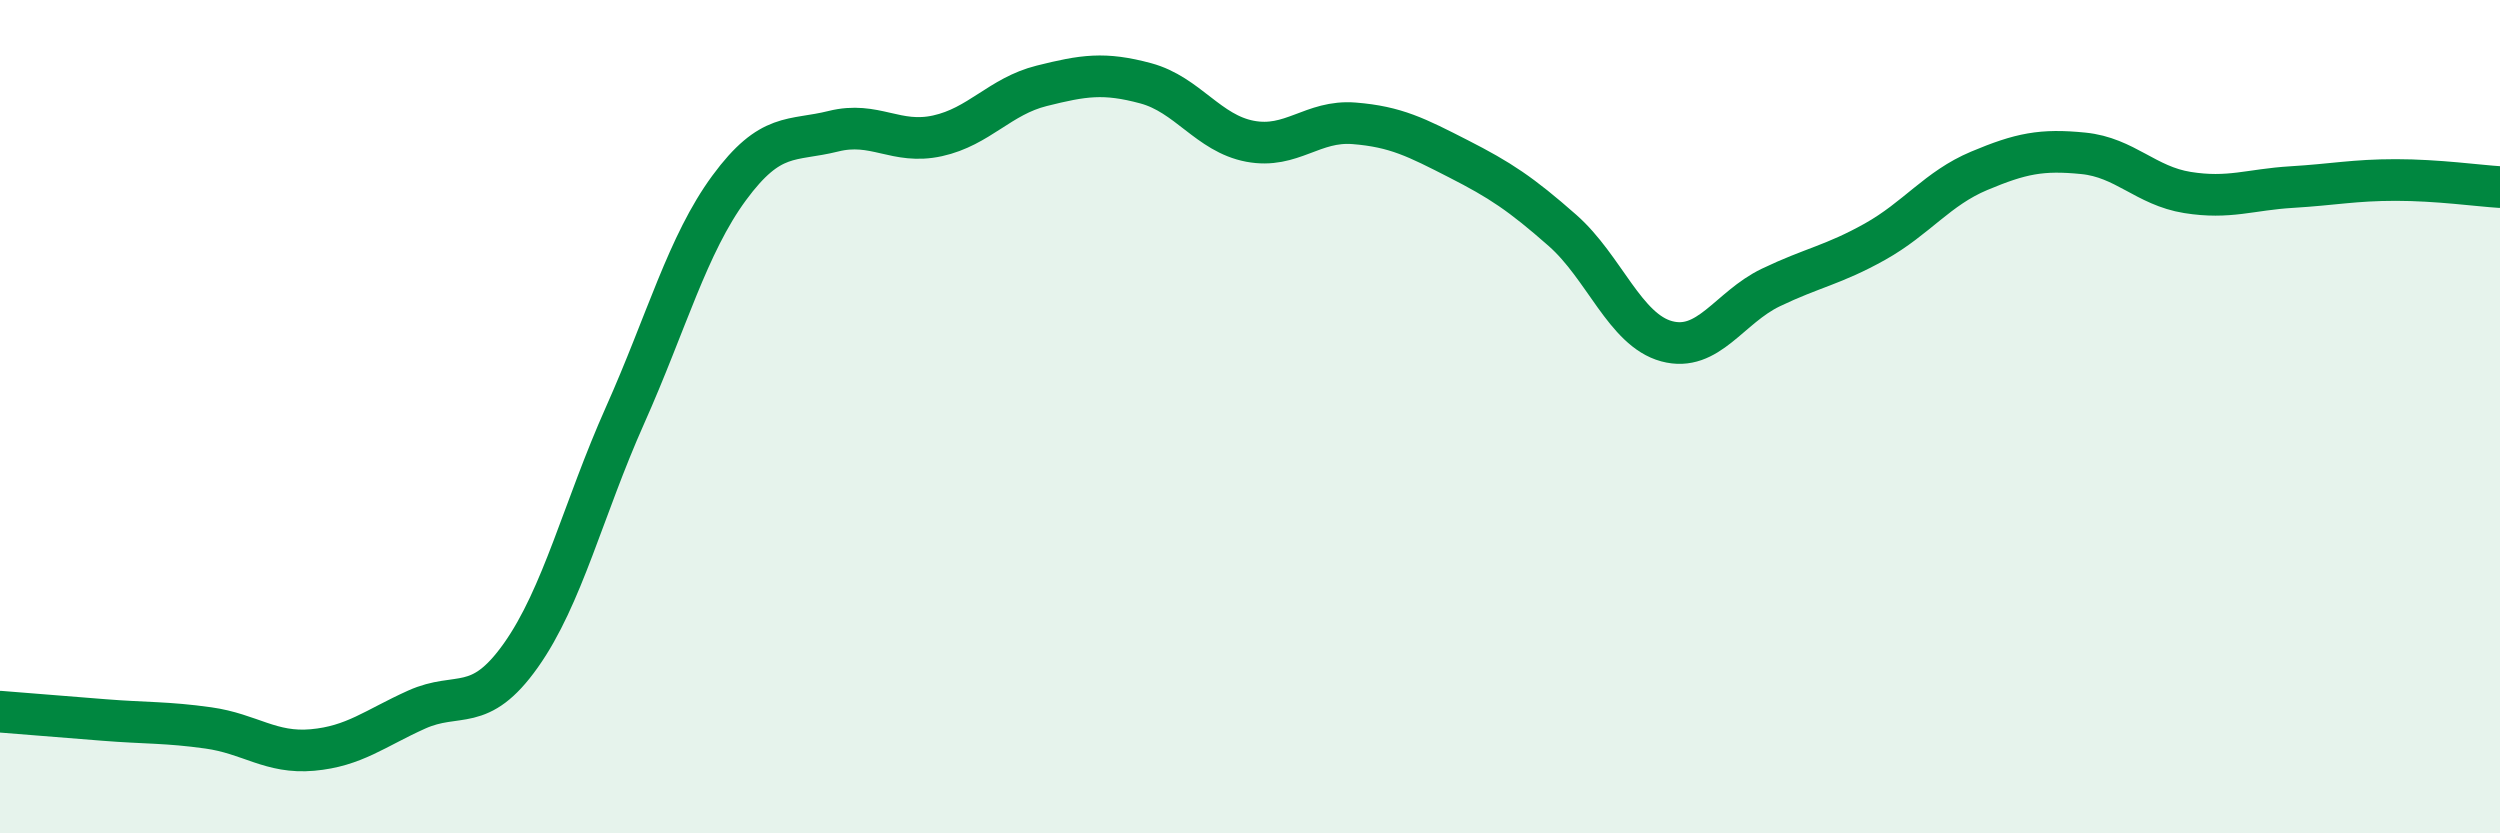
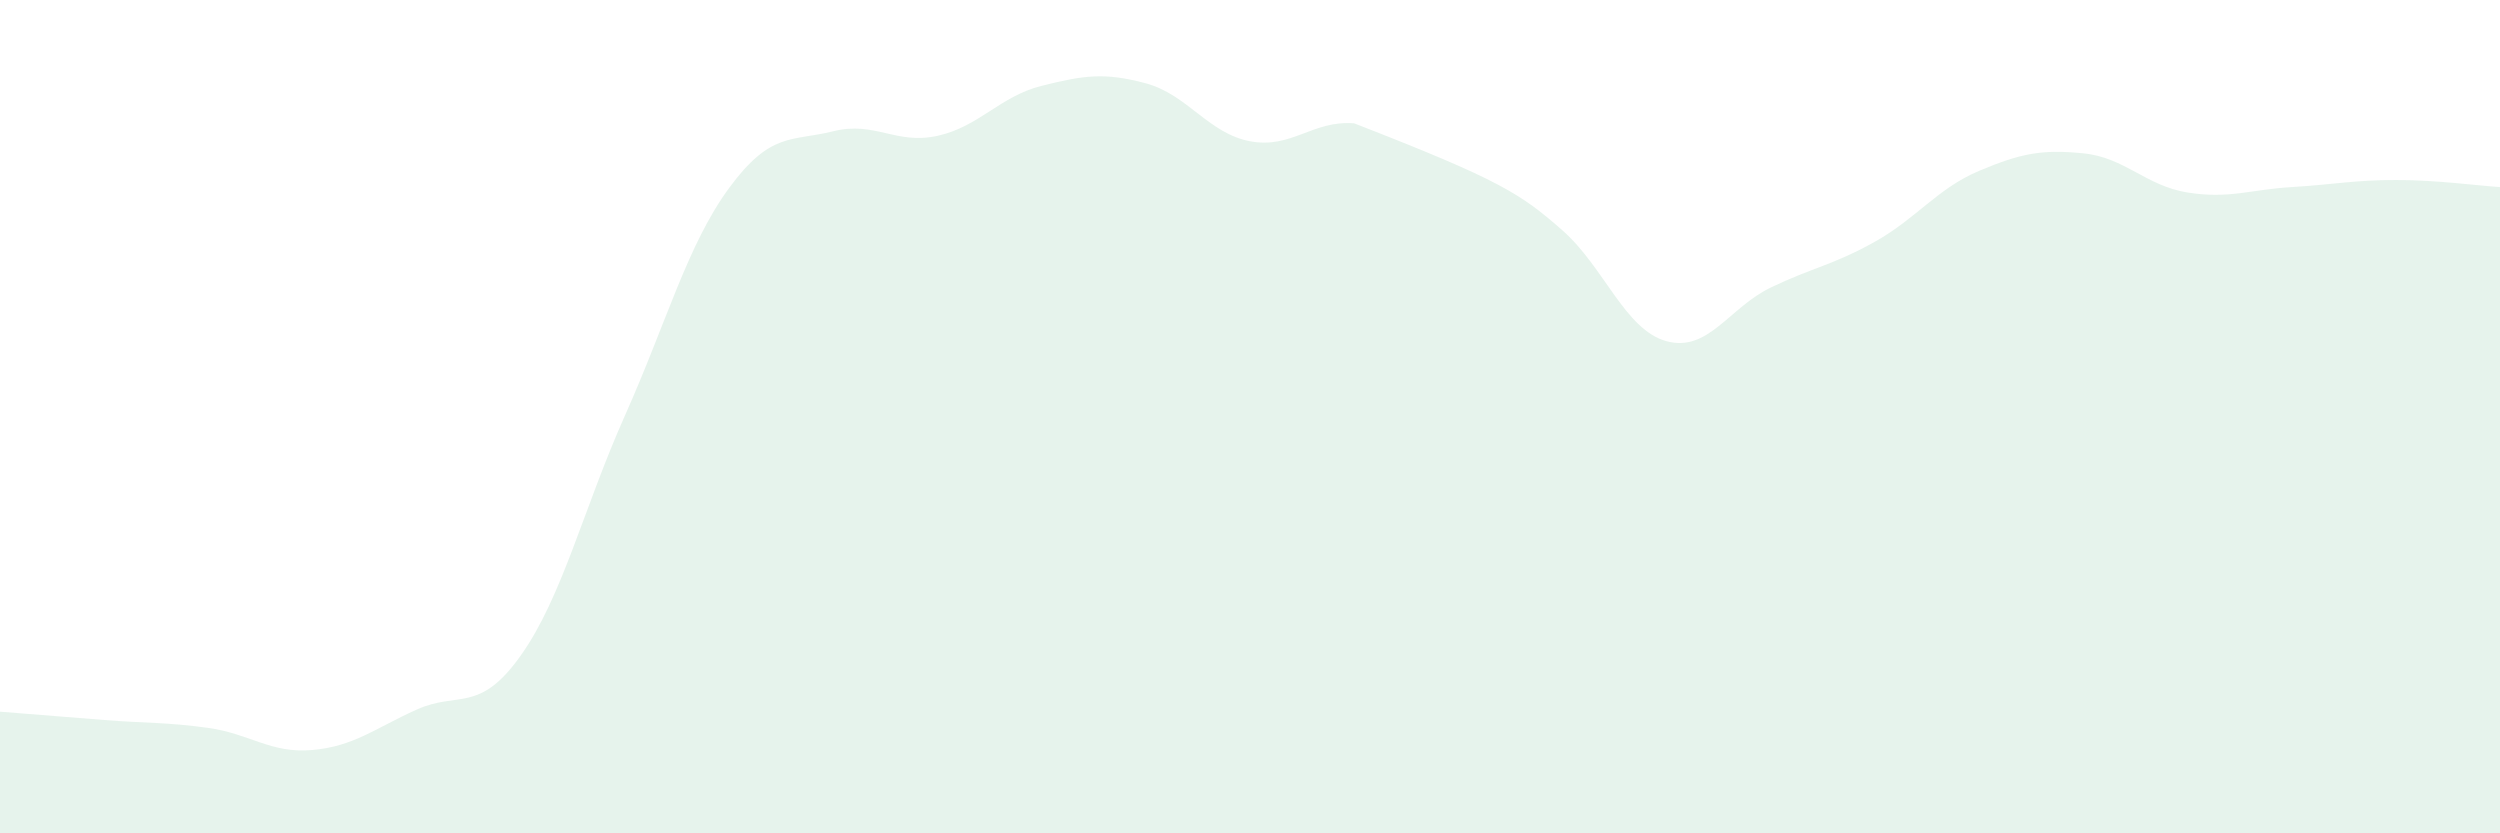
<svg xmlns="http://www.w3.org/2000/svg" width="60" height="20" viewBox="0 0 60 20">
-   <path d="M 0,17.08 C 0.5,17.12 1.5,17.2 2.5,17.28 C 3.5,17.36 4,17.33 5,17.47 C 6,17.61 6.5,18.09 7.5,18 C 8.5,17.91 9,17.48 10,17.03 C 11,16.58 11.5,17.14 12.5,15.73 C 13.5,14.32 14,12.21 15,9.97 C 16,7.73 16.5,5.87 17.5,4.51 C 18.5,3.15 19,3.4 20,3.15 C 21,2.9 21.5,3.48 22.5,3.26 C 23.5,3.04 24,2.31 25,2.06 C 26,1.81 26.5,1.73 27.5,2 C 28.5,2.27 29,3.2 30,3.39 C 31,3.58 31.5,2.88 32.5,2.96 C 33.5,3.04 34,3.3 35,3.81 C 36,4.32 36.5,4.65 37.5,5.53 C 38.5,6.41 39,7.92 40,8.19 C 41,8.46 41.5,7.38 42.5,6.9 C 43.5,6.42 44,6.36 45,5.8 C 46,5.24 46.5,4.52 47.5,4.1 C 48.5,3.68 49,3.58 50,3.68 C 51,3.78 51.5,4.46 52.5,4.62 C 53.5,4.78 54,4.55 55,4.49 C 56,4.43 56.5,4.32 57.5,4.32 C 58.5,4.32 59.5,4.46 60,4.49L60 20L0 20Z" fill="#008740" opacity="0.1" stroke-linecap="round" stroke-linejoin="round" />
-   <path d="M 0,17.08 C 0.5,17.12 1.5,17.2 2.5,17.28 C 3.5,17.36 4,17.33 5,17.47 C 6,17.61 6.5,18.09 7.5,18 C 8.5,17.91 9,17.48 10,17.03 C 11,16.58 11.5,17.14 12.5,15.73 C 13.5,14.32 14,12.21 15,9.97 C 16,7.73 16.5,5.87 17.5,4.51 C 18.5,3.15 19,3.4 20,3.15 C 21,2.9 21.5,3.48 22.5,3.26 C 23.5,3.04 24,2.31 25,2.06 C 26,1.81 26.5,1.73 27.5,2 C 28.5,2.27 29,3.2 30,3.39 C 31,3.58 31.5,2.88 32.5,2.96 C 33.5,3.04 34,3.3 35,3.81 C 36,4.32 36.5,4.65 37.5,5.53 C 38.5,6.41 39,7.92 40,8.19 C 41,8.46 41.5,7.38 42.5,6.9 C 43.5,6.42 44,6.36 45,5.8 C 46,5.24 46.5,4.52 47.5,4.1 C 48.5,3.68 49,3.58 50,3.68 C 51,3.78 51.5,4.46 52.5,4.62 C 53.5,4.78 54,4.55 55,4.49 C 56,4.43 56.5,4.32 57.5,4.32 C 58.5,4.32 59.5,4.46 60,4.49" stroke="#008740" stroke-width="1" fill="none" stroke-linecap="round" stroke-linejoin="round" />
+   <path d="M 0,17.08 C 0.5,17.12 1.5,17.2 2.5,17.28 C 3.5,17.36 4,17.33 5,17.47 C 6,17.61 6.5,18.09 7.5,18 C 8.5,17.91 9,17.48 10,17.03 C 11,16.58 11.5,17.14 12.5,15.73 C 13.5,14.32 14,12.21 15,9.97 C 16,7.73 16.5,5.87 17.5,4.51 C 18.5,3.15 19,3.4 20,3.15 C 21,2.9 21.5,3.48 22.5,3.26 C 23.5,3.04 24,2.31 25,2.06 C 26,1.81 26.5,1.73 27.5,2 C 28.5,2.27 29,3.2 30,3.39 C 31,3.58 31.5,2.88 32.5,2.96 C 36,4.32 36.5,4.65 37.5,5.53 C 38.5,6.41 39,7.92 40,8.19 C 41,8.46 41.5,7.38 42.5,6.9 C 43.5,6.42 44,6.36 45,5.8 C 46,5.24 46.5,4.52 47.5,4.1 C 48.5,3.68 49,3.58 50,3.68 C 51,3.78 51.5,4.46 52.5,4.62 C 53.5,4.78 54,4.55 55,4.49 C 56,4.43 56.5,4.32 57.5,4.32 C 58.5,4.32 59.5,4.46 60,4.49L60 20L0 20Z" fill="#008740" opacity="0.1" stroke-linecap="round" stroke-linejoin="round" />
</svg>